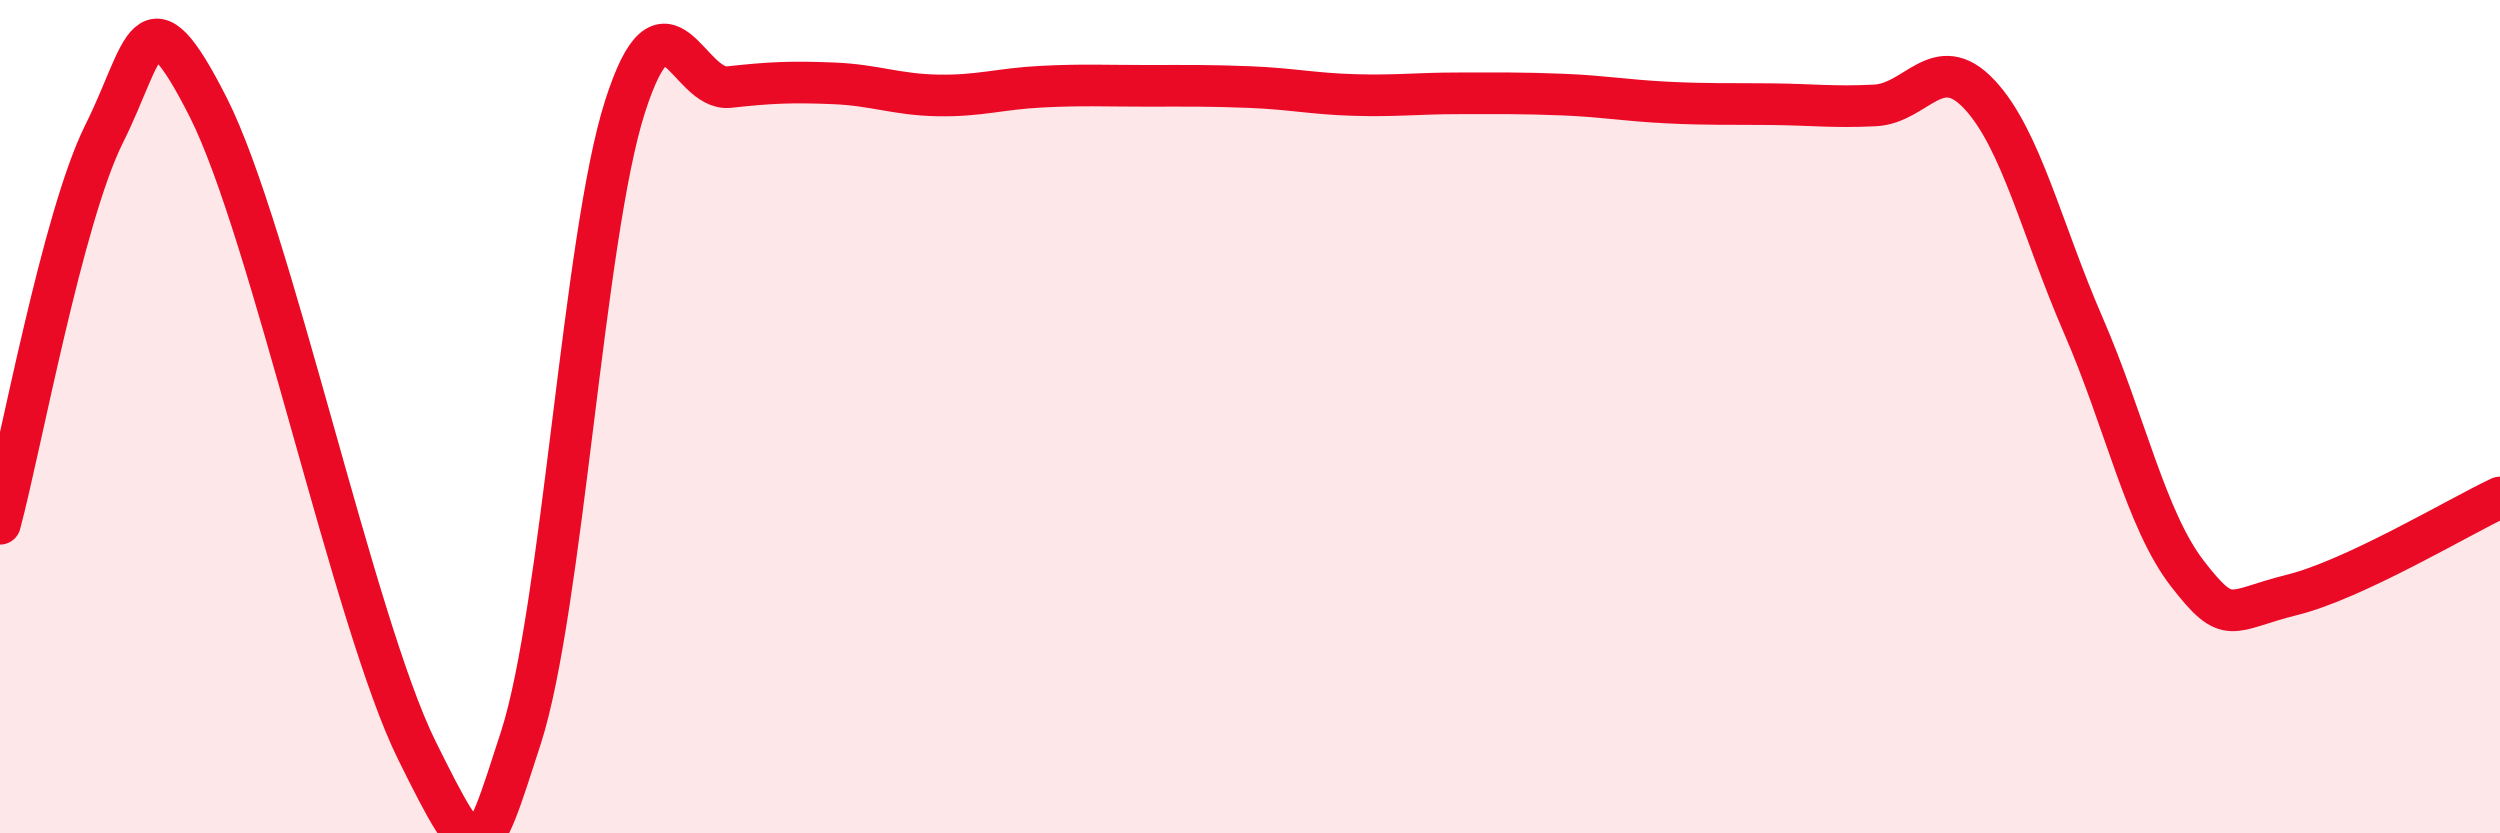
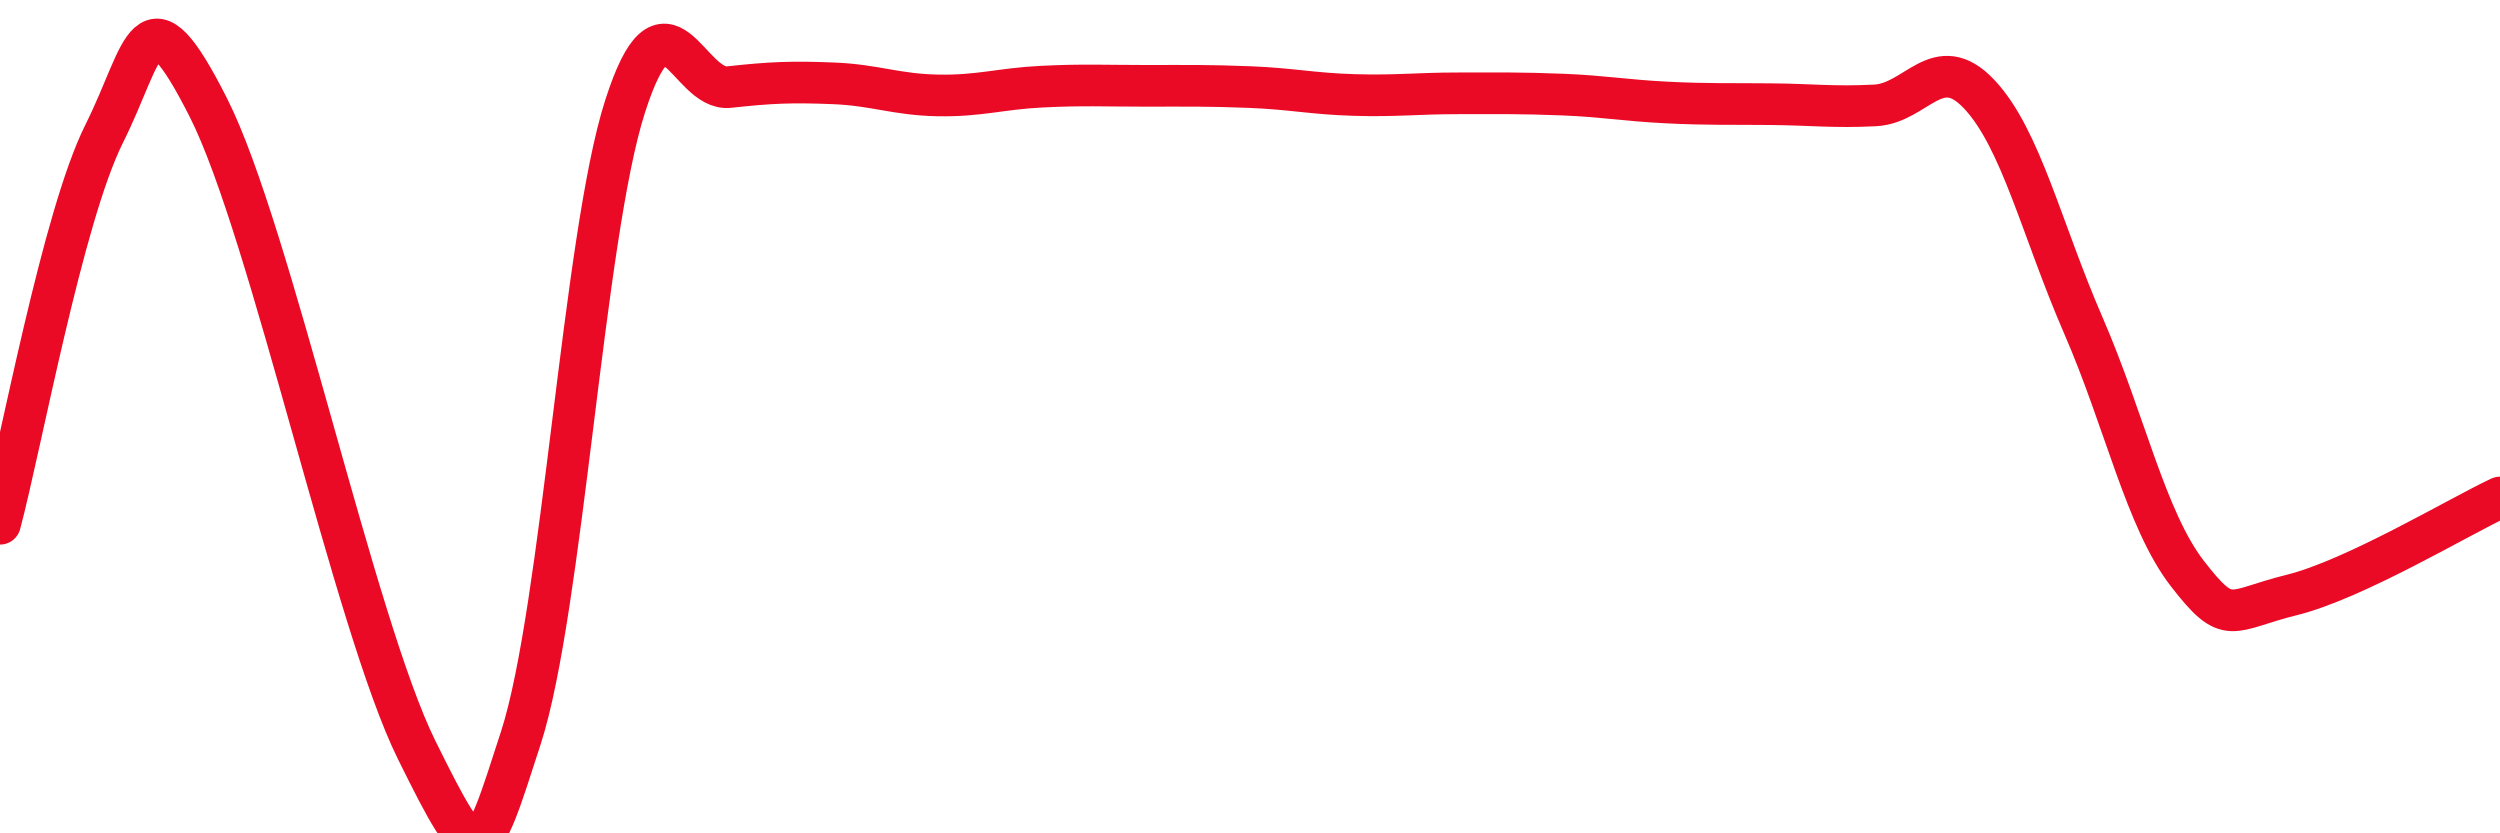
<svg xmlns="http://www.w3.org/2000/svg" width="60" height="20" viewBox="0 0 60 20">
-   <path d="M 0,12.57 C 0.5,10.7 1.5,5.21 2.5,3.21 C 3.5,1.21 3.5,-0.38 5,2.58 C 6.5,5.54 8.5,14.97 10,18 C 11.5,21.03 11.5,20.8 12.5,17.71 C 13.5,14.62 14,5.68 15,2.56 C 16,-0.56 16.5,2.2 17.5,2.09 C 18.5,1.98 19,1.96 20,2 C 21,2.04 21.5,2.27 22.5,2.29 C 23.5,2.31 24,2.13 25,2.08 C 26,2.03 26.5,2.06 27.5,2.06 C 28.5,2.06 29,2.05 30,2.09 C 31,2.13 31.5,2.25 32.5,2.28 C 33.5,2.31 34,2.24 35,2.24 C 36,2.24 36.5,2.23 37.5,2.27 C 38.5,2.31 39,2.41 40,2.46 C 41,2.51 41.5,2.49 42.5,2.5 C 43.5,2.51 44,2.58 45,2.53 C 46,2.48 46.5,1.2 47.5,2.26 C 48.5,3.32 49,5.51 50,7.81 C 51,10.11 51.5,12.48 52.5,13.77 C 53.5,15.06 53.5,14.65 55,14.28 C 56.5,13.91 59,12.41 60,11.94L60 20L0 20Z" fill="#EB0A25" opacity="0.1" stroke-linecap="round" stroke-linejoin="round" />
  <path d="M 0,12.57 C 0.5,10.7 1.5,5.21 2.5,3.21 C 3.5,1.21 3.5,-0.38 5,2.58 C 6.5,5.54 8.5,14.97 10,18 C 11.5,21.03 11.5,20.8 12.5,17.71 C 13.5,14.62 14,5.68 15,2.56 C 16,-0.56 16.5,2.2 17.5,2.09 C 18.5,1.98 19,1.96 20,2 C 21,2.04 21.5,2.27 22.5,2.29 C 23.5,2.31 24,2.13 25,2.08 C 26,2.03 26.5,2.06 27.5,2.06 C 28.5,2.06 29,2.05 30,2.09 C 31,2.13 31.5,2.25 32.5,2.28 C 33.5,2.31 34,2.24 35,2.24 C 36,2.24 36.5,2.23 37.5,2.27 C 38.5,2.31 39,2.41 40,2.46 C 41,2.51 41.5,2.49 42.5,2.5 C 43.5,2.51 44,2.58 45,2.53 C 46,2.48 46.5,1.2 47.5,2.26 C 48.5,3.32 49,5.51 50,7.81 C 51,10.11 51.5,12.48 52.5,13.77 C 53.5,15.06 53.5,14.65 55,14.28 C 56.5,13.91 59,12.41 60,11.94" stroke="#EB0A25" stroke-width="1" fill="none" stroke-linecap="round" stroke-linejoin="round" />
</svg>